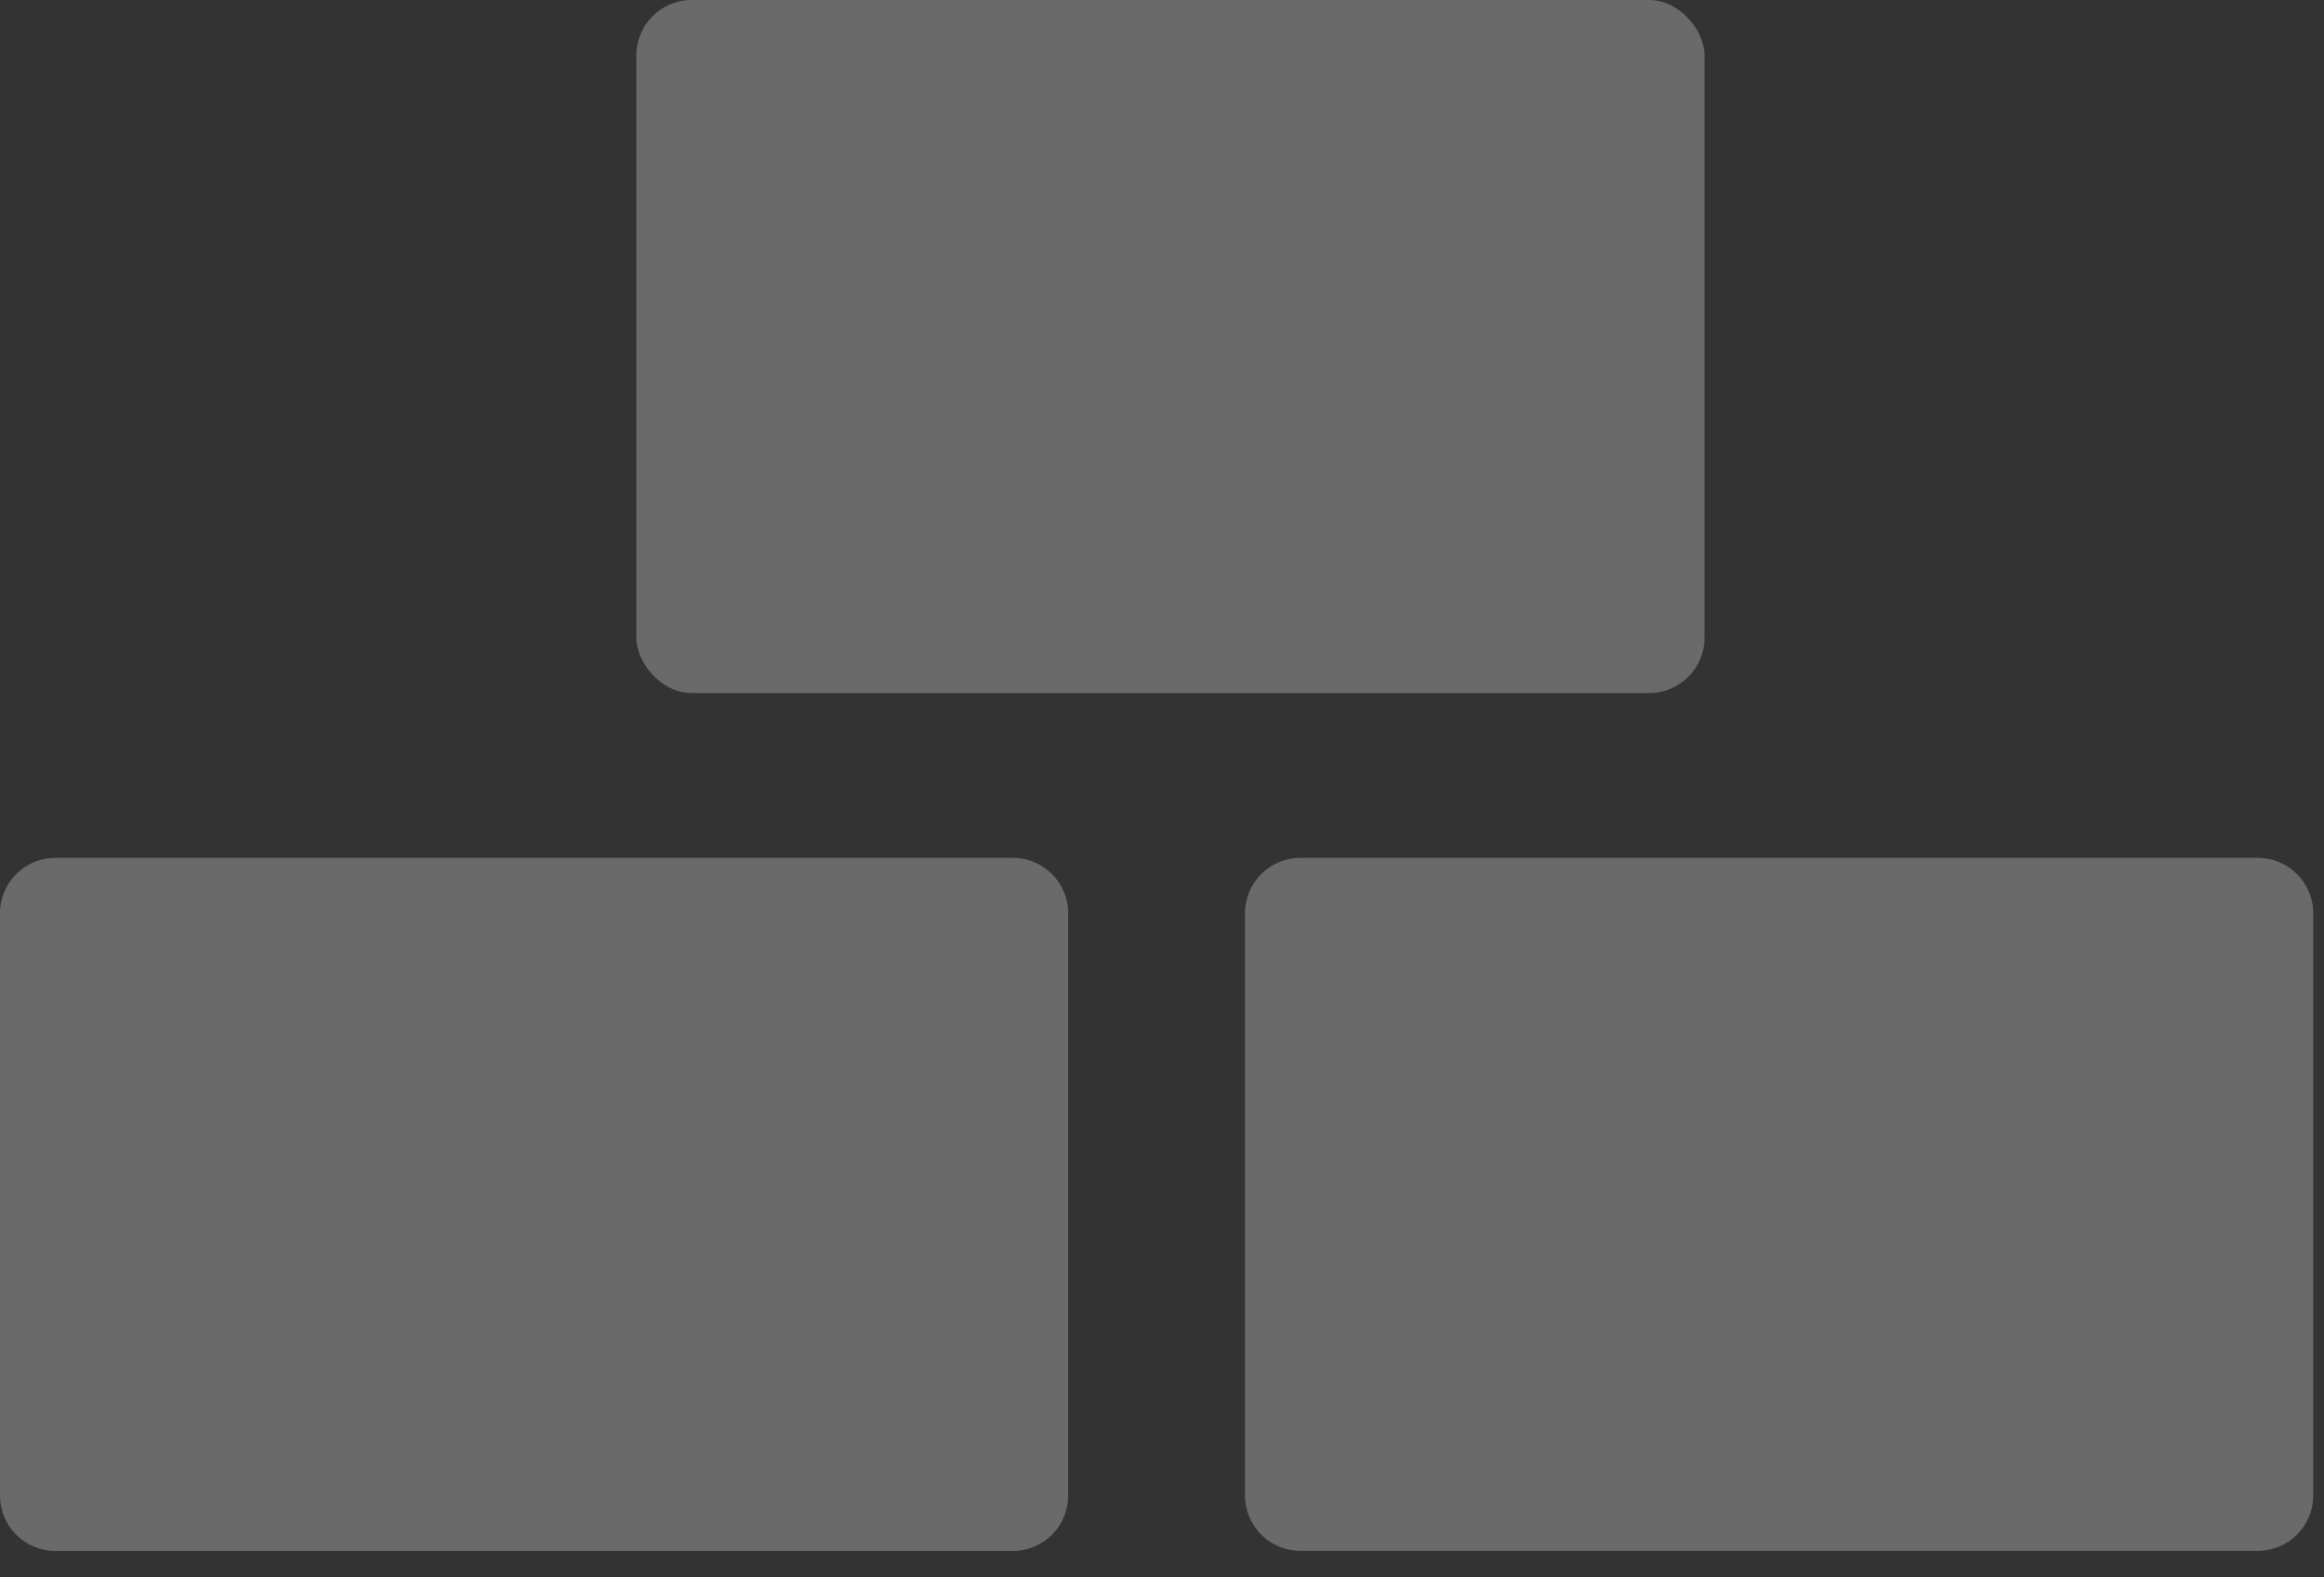
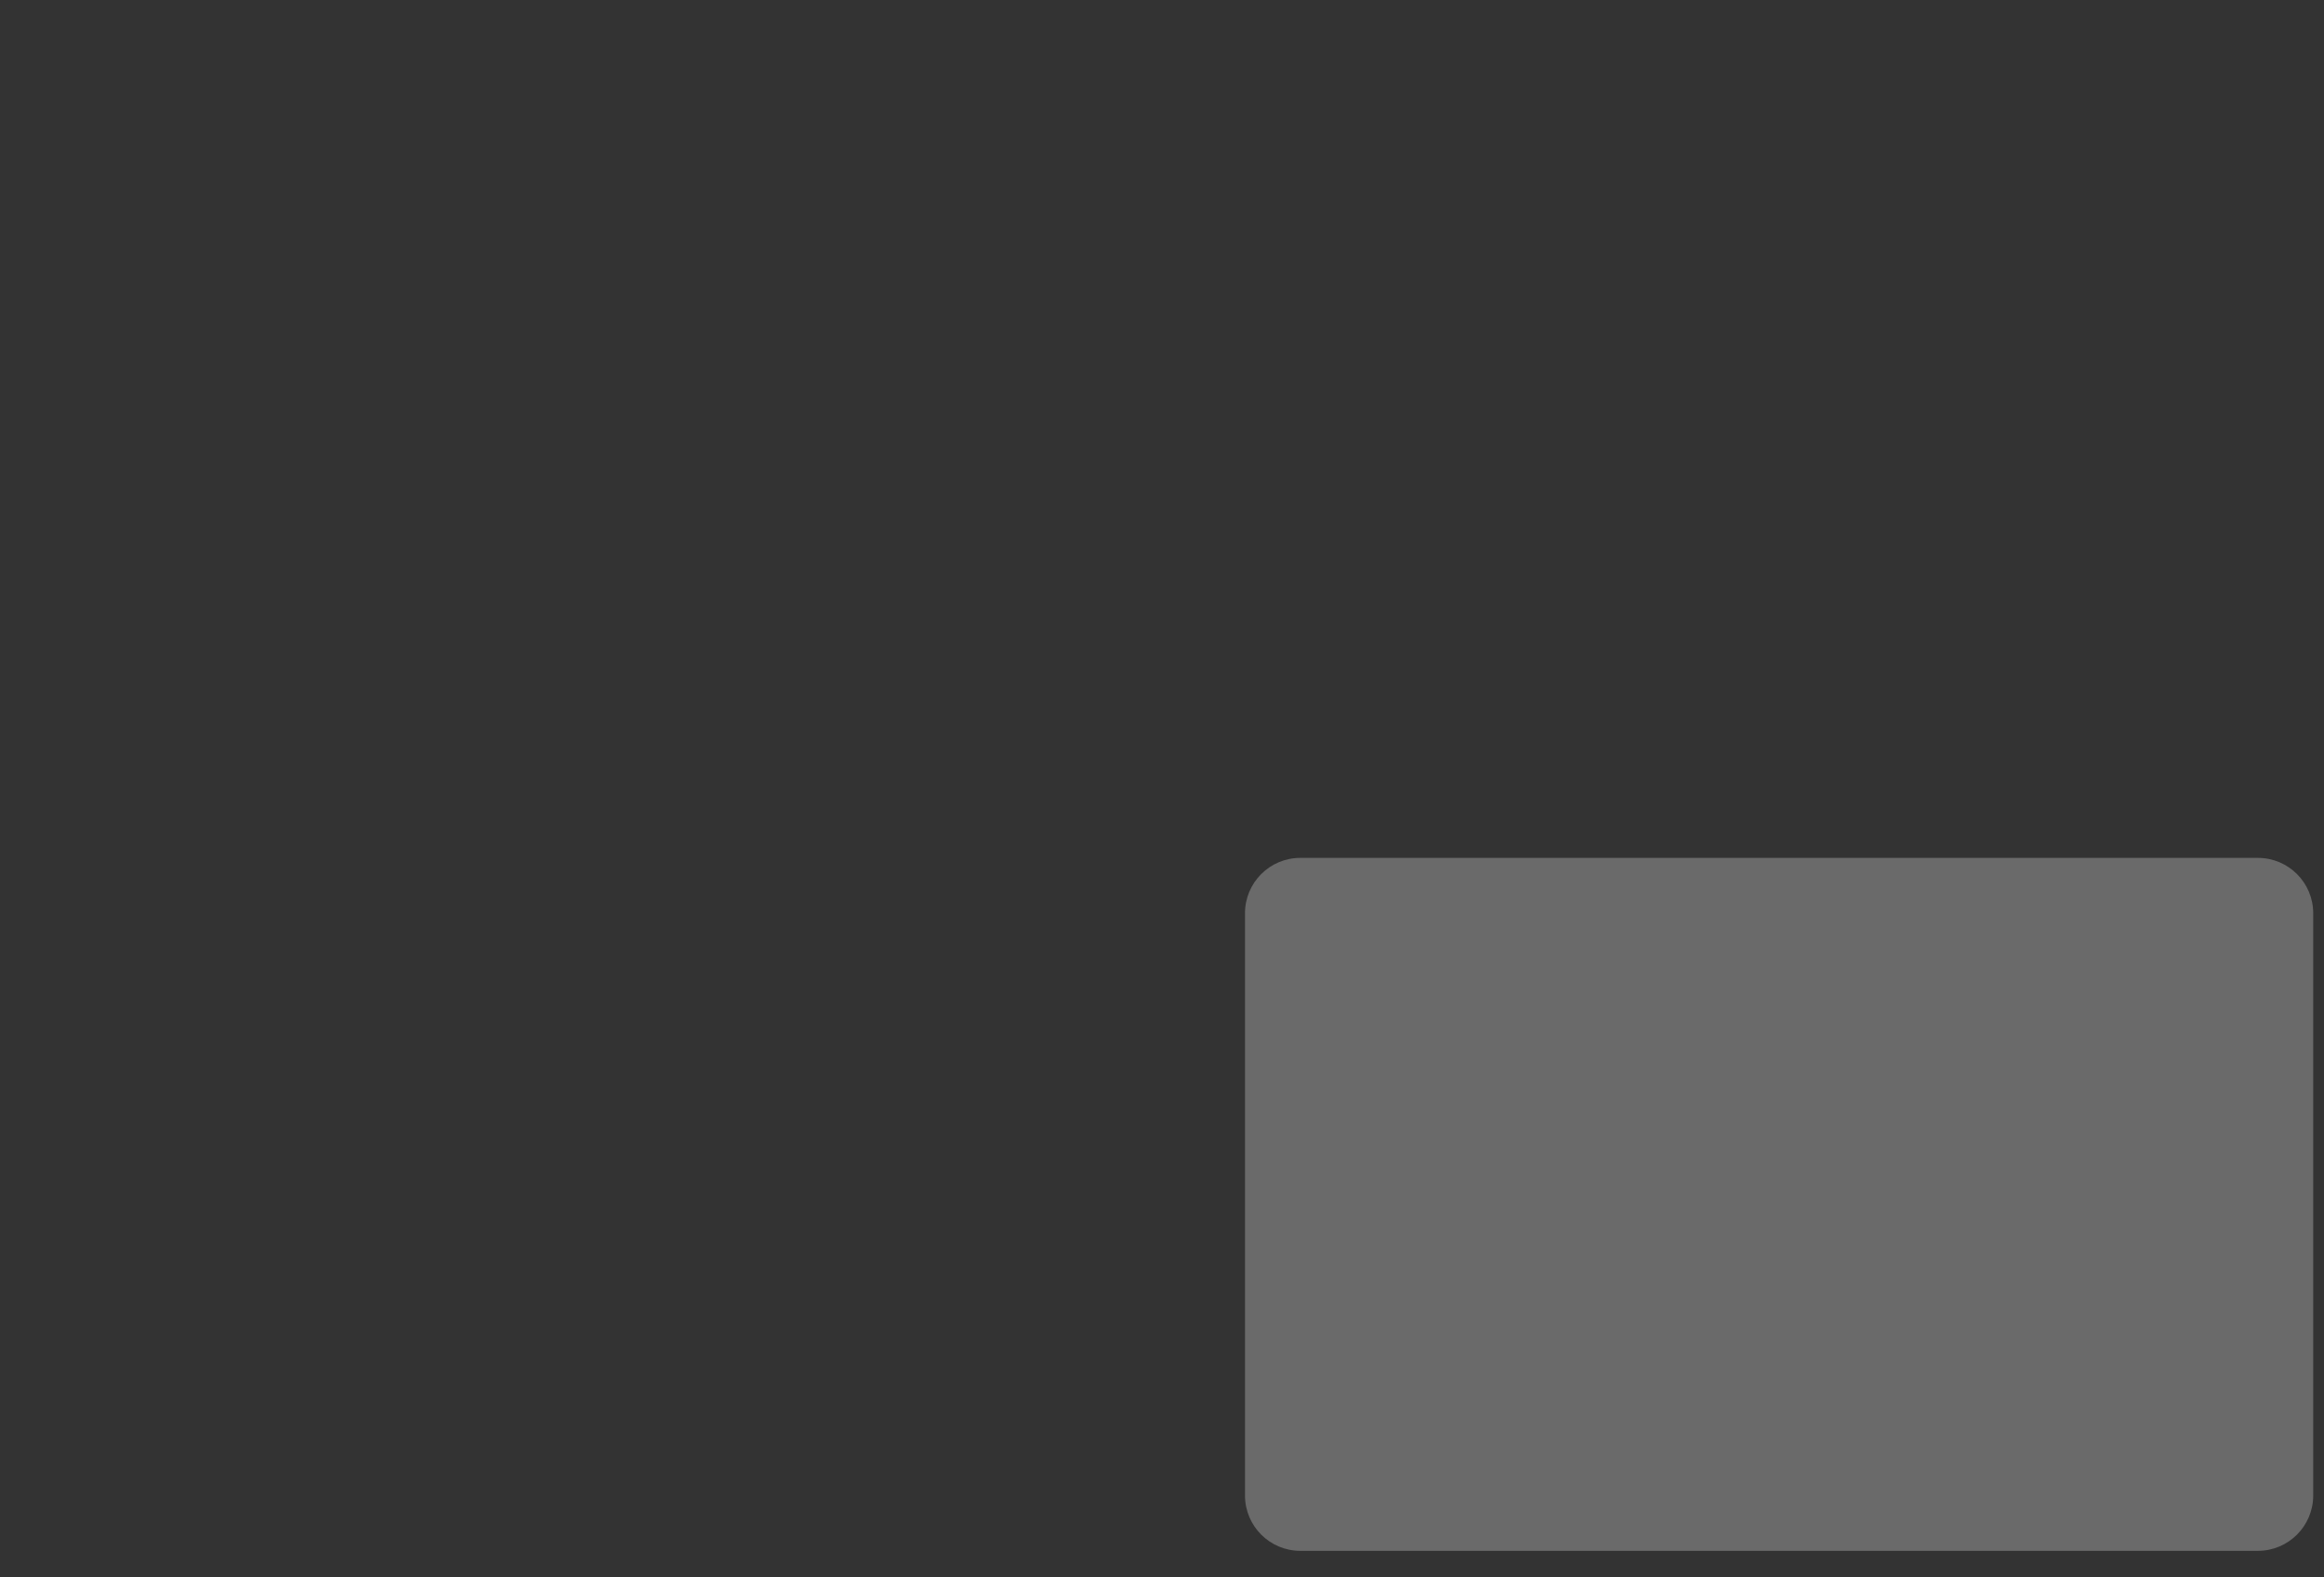
<svg xmlns="http://www.w3.org/2000/svg" width="84" height="57" viewBox="0 0 84 57" fill="none">
  <rect x="0" y="0" width="84" height="57" fill="#333333" stroke="none" />
  <path opacity="0.27" d="M45 33C45 31.895 45.895 31 47 31H81.61C82.715 31 83.61 31.895 83.61 33V54.04C83.61 55.145 82.715 56.04 81.61 56.04H47C45.895 56.04 45 55.145 45 54.04V33Z" fill="white" />
-   <path opacity="0.27" d="M0 33C0 31.895 0.895 31 2 31H36.609C37.713 31 38.609 31.895 38.609 33V54.044C38.609 55.148 37.713 56.044 36.609 56.044H2C0.895 56.044 0 55.148 0 54.044V33Z" fill="white" />
-   <rect opacity="0.27" x="23" width="38.609" height="25.044" rx="2" fill="white" />
</svg>